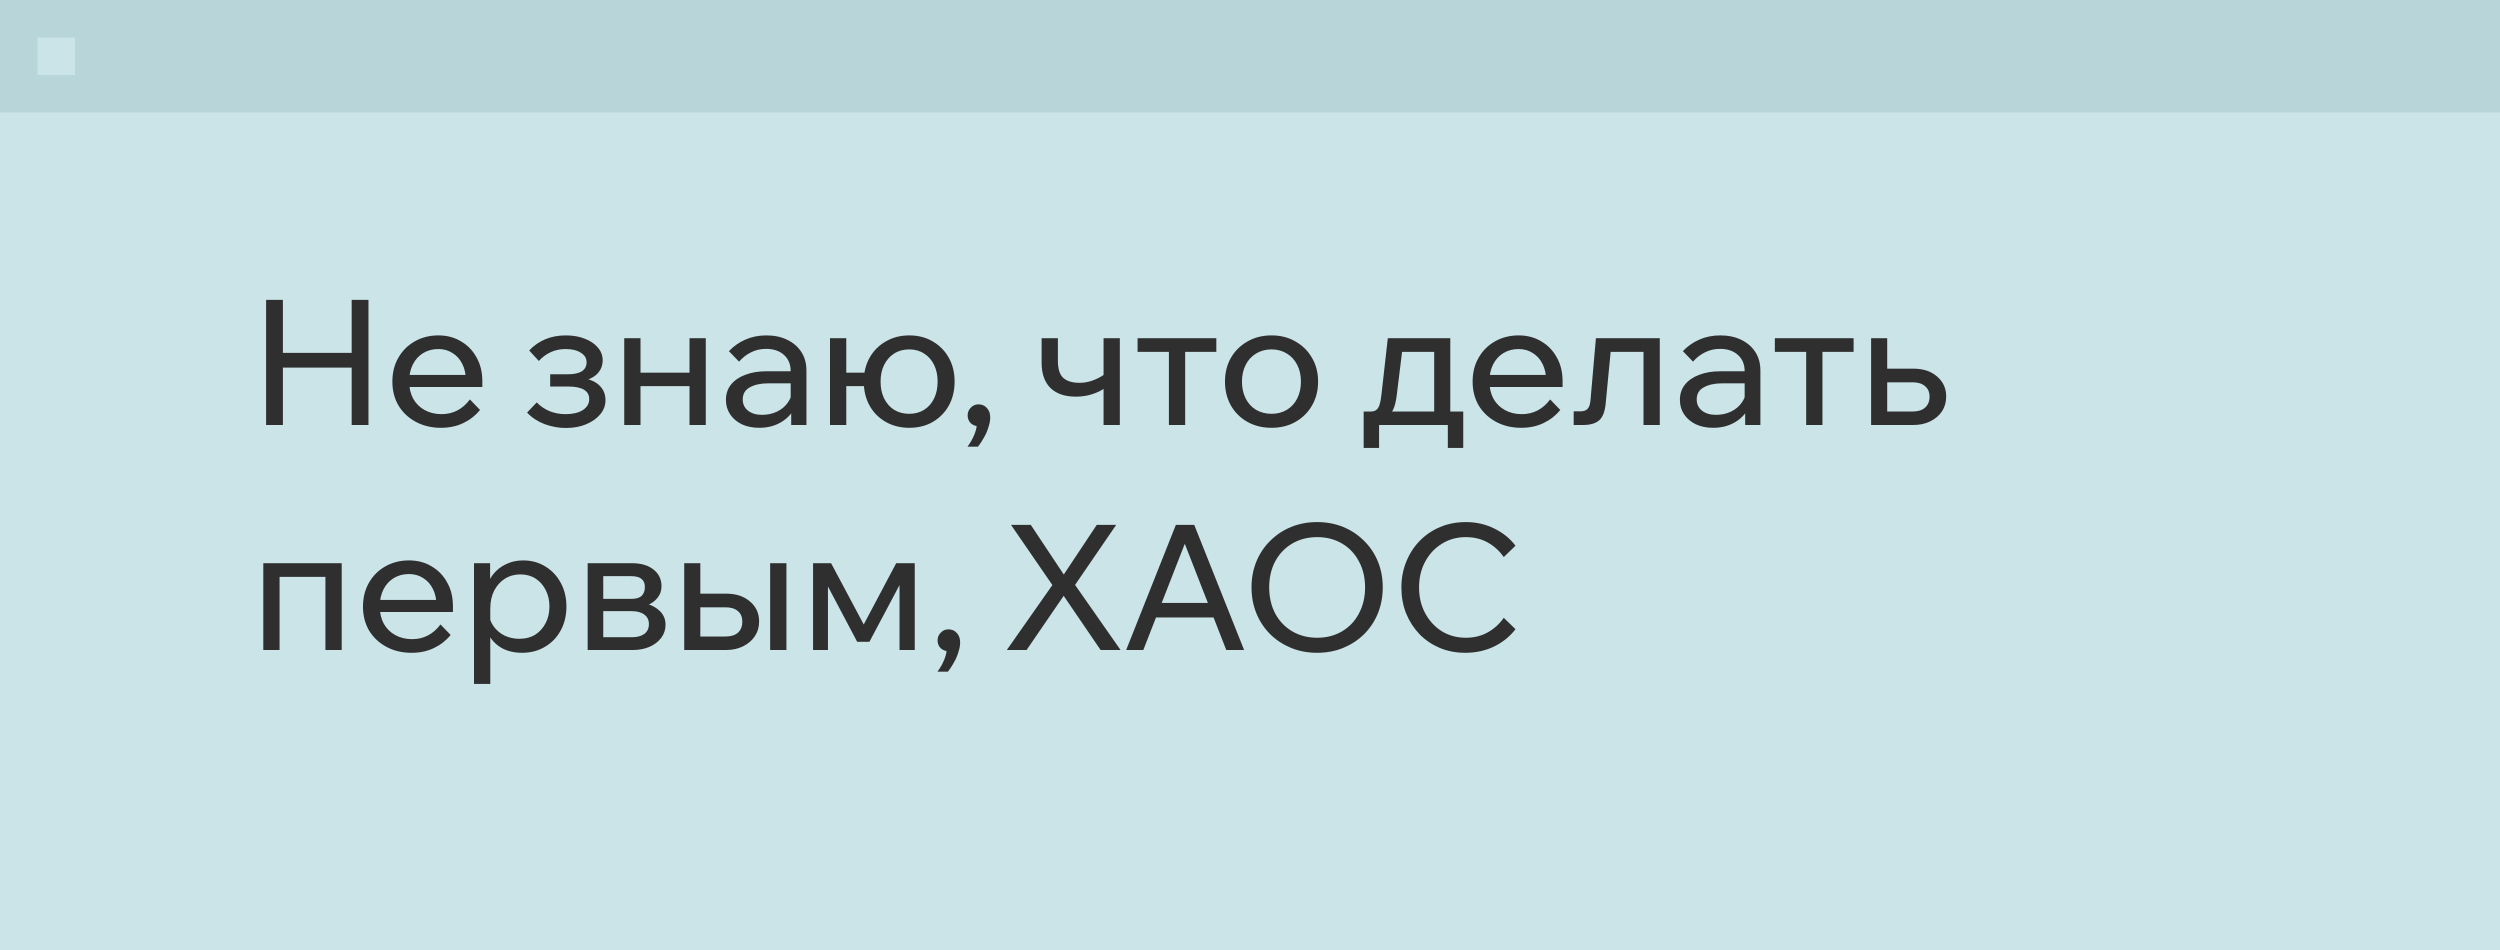
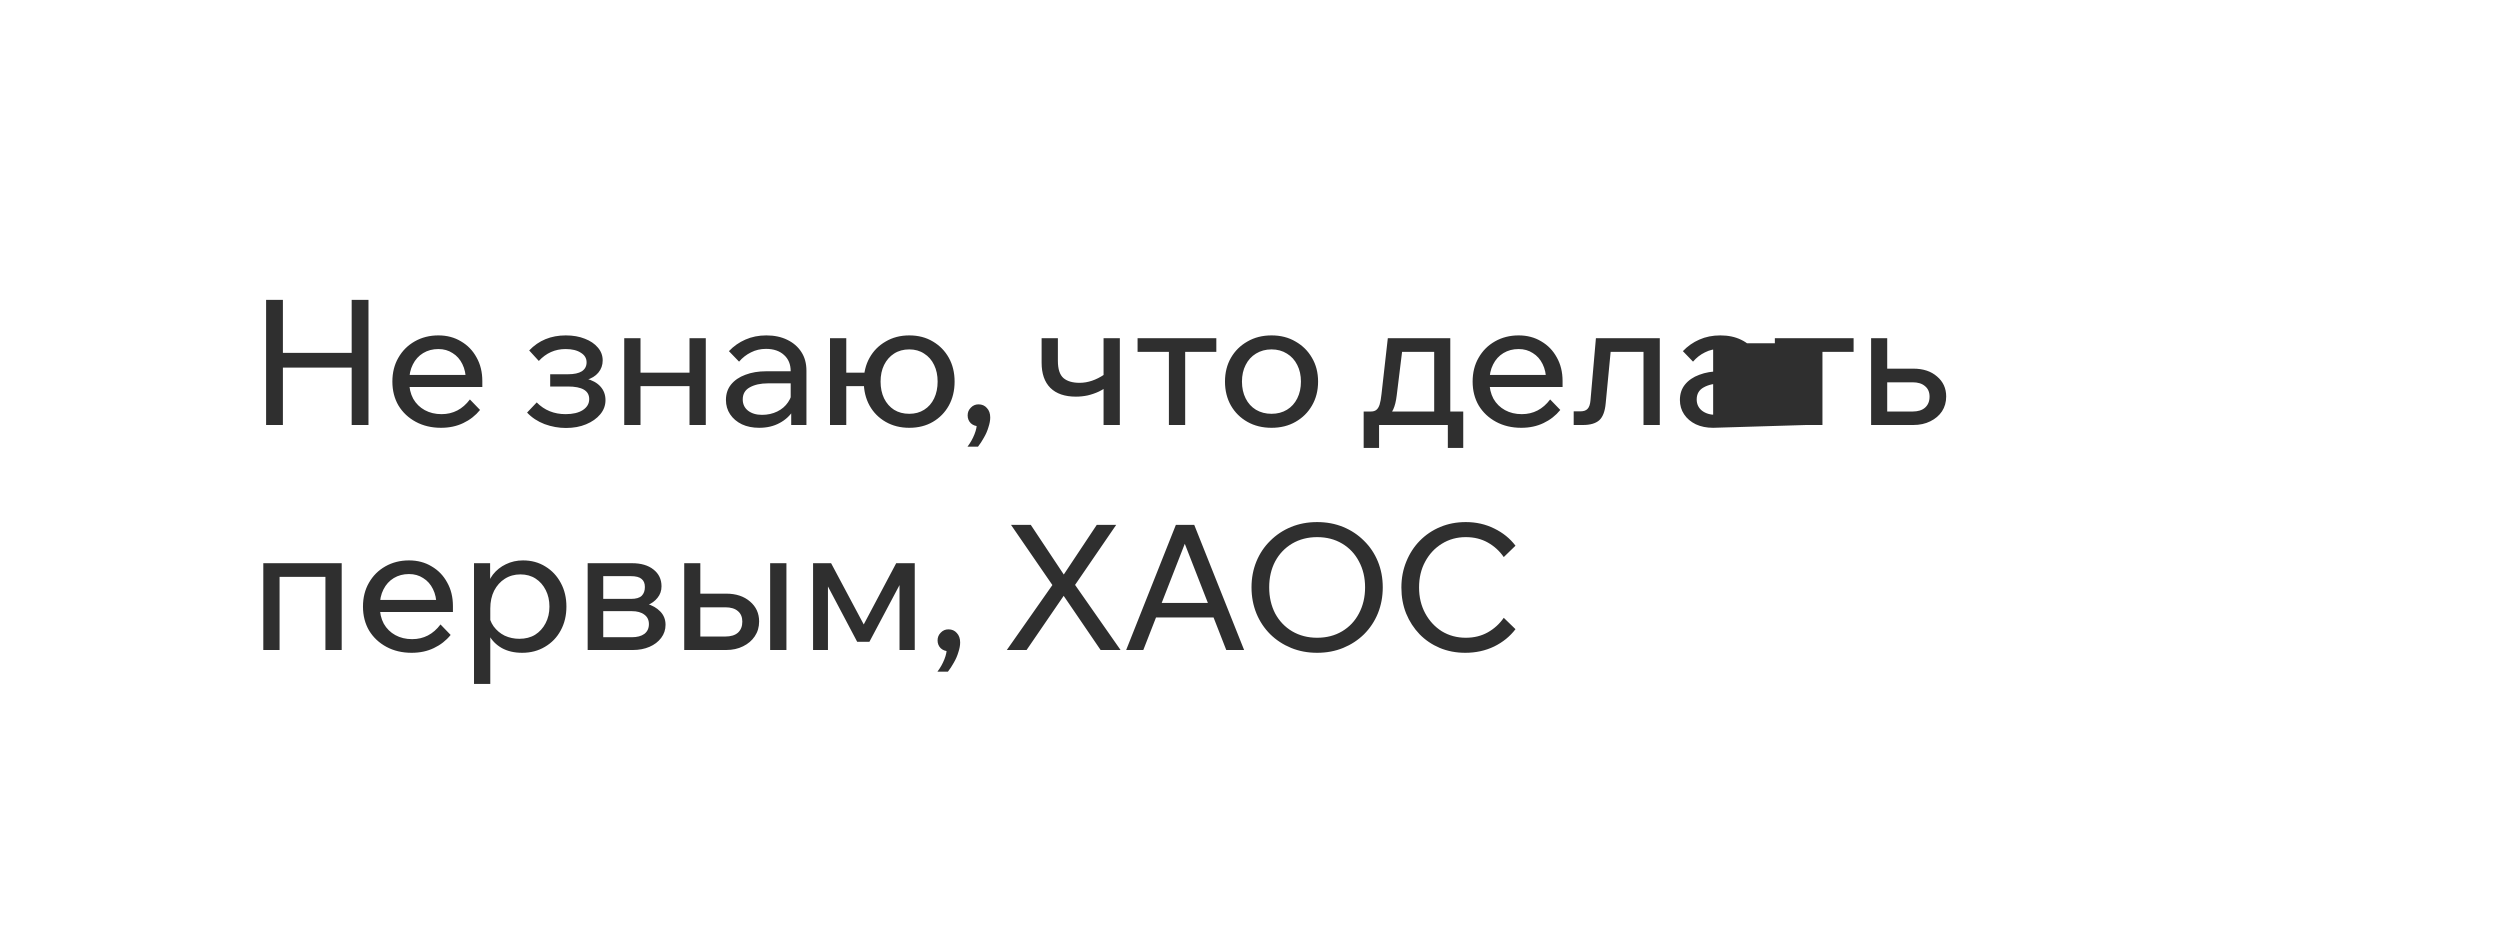
<svg xmlns="http://www.w3.org/2000/svg" width="200" height="76" viewBox="0 0 200 76" fill="none">
-   <rect width="200" height="76" fill="#CBE4E7" />
-   <path d="M28.134 34V23.99H29.478V34H28.134ZM22.632 34H21.288V23.99H22.632V34ZM22.492 29.408V28.232H28.274V29.408H22.492ZM37.592 31.956L38.404 32.796C38.04 33.244 37.592 33.594 37.06 33.846C36.537 34.098 35.944 34.224 35.282 34.224C34.526 34.224 33.854 34.065 33.266 33.748C32.678 33.431 32.216 32.997 31.88 32.446C31.553 31.886 31.39 31.247 31.39 30.528C31.39 29.809 31.548 29.175 31.866 28.624C32.183 28.064 32.622 27.625 33.182 27.308C33.742 26.991 34.372 26.832 35.072 26.832C35.753 26.832 36.355 26.991 36.878 27.308C37.41 27.616 37.825 28.045 38.124 28.596C38.432 29.137 38.586 29.767 38.586 30.486V30.57H37.27V30.444C37.27 29.94 37.176 29.501 36.99 29.128C36.803 28.745 36.542 28.451 36.206 28.246C35.879 28.031 35.501 27.924 35.072 27.924C34.614 27.924 34.208 28.031 33.854 28.246C33.499 28.461 33.224 28.764 33.028 29.156C32.832 29.539 32.734 29.991 32.734 30.514C32.734 31.037 32.841 31.499 33.056 31.9C33.28 32.292 33.588 32.595 33.98 32.81C34.372 33.025 34.82 33.132 35.324 33.132C36.248 33.132 37.004 32.74 37.592 31.956ZM38.586 30.962H32.356V29.996H38.362L38.586 30.486V30.962ZM45.275 34.238C44.697 34.238 44.127 34.135 43.567 33.93C43.007 33.715 42.541 33.407 42.167 33.006L42.937 32.194C43.553 32.819 44.323 33.132 45.247 33.132C45.826 33.132 46.283 33.025 46.619 32.81C46.965 32.586 47.137 32.292 47.137 31.928C47.137 31.256 46.568 30.92 45.429 30.92H44.015V29.94H45.443C45.929 29.94 46.297 29.861 46.549 29.702C46.801 29.534 46.927 29.296 46.927 28.988C46.927 28.661 46.773 28.405 46.465 28.218C46.167 28.022 45.761 27.924 45.247 27.924C44.407 27.924 43.693 28.241 43.105 28.876L42.335 28.036C43.101 27.233 44.076 26.832 45.261 26.832C45.84 26.832 46.349 26.921 46.787 27.098C47.226 27.266 47.571 27.499 47.823 27.798C48.085 28.097 48.215 28.442 48.215 28.834C48.215 29.207 48.099 29.534 47.865 29.814C47.641 30.085 47.319 30.281 46.899 30.402L46.885 30.29C47.38 30.411 47.763 30.621 48.033 30.92C48.304 31.219 48.439 31.583 48.439 32.012C48.439 32.432 48.299 32.81 48.019 33.146C47.739 33.482 47.361 33.748 46.885 33.944C46.419 34.14 45.882 34.238 45.275 34.238ZM55.161 34V27.056H56.463V34H55.161ZM49.939 34V27.056H51.241V34H49.939ZM50.569 30.892V29.814H55.889V30.892H50.569ZM64.515 34H63.297V32.628L63.255 32.292V29.702C63.255 29.151 63.078 28.717 62.723 28.4C62.369 28.073 61.888 27.91 61.281 27.91C60.843 27.91 60.441 28.003 60.077 28.19C59.713 28.367 59.396 28.615 59.125 28.932L58.313 28.092C58.696 27.691 59.135 27.383 59.629 27.168C60.133 26.944 60.693 26.832 61.309 26.832C61.944 26.832 62.499 26.949 62.975 27.182C63.461 27.415 63.839 27.742 64.109 28.162C64.38 28.573 64.515 29.072 64.515 29.66V34ZM60.735 34.224C60.213 34.224 59.751 34.131 59.349 33.944C58.948 33.748 58.635 33.482 58.411 33.146C58.187 32.81 58.075 32.427 58.075 31.998C58.075 31.513 58.211 31.102 58.481 30.766C58.761 30.421 59.144 30.159 59.629 29.982C60.115 29.795 60.67 29.702 61.295 29.702H63.409V30.668H61.435C60.847 30.668 60.362 30.775 59.979 30.99C59.606 31.195 59.419 31.517 59.419 31.956C59.419 32.329 59.559 32.628 59.839 32.852C60.129 33.076 60.502 33.188 60.959 33.188C61.407 33.188 61.813 33.099 62.177 32.922C62.541 32.745 62.831 32.497 63.045 32.18C63.269 31.853 63.395 31.48 63.423 31.06L63.885 31.312C63.885 31.872 63.75 32.371 63.479 32.81C63.209 33.249 62.835 33.594 62.359 33.846C61.893 34.098 61.351 34.224 60.735 34.224ZM72.742 34.224C72.033 34.224 71.403 34.065 70.852 33.748C70.301 33.431 69.872 32.997 69.564 32.446C69.256 31.886 69.102 31.247 69.102 30.528C69.102 29.809 69.256 29.175 69.564 28.624C69.872 28.073 70.301 27.639 70.852 27.322C71.403 26.995 72.033 26.832 72.742 26.832C73.461 26.832 74.091 26.995 74.632 27.322C75.173 27.639 75.598 28.073 75.906 28.624C76.214 29.175 76.368 29.809 76.368 30.528C76.368 31.247 76.214 31.886 75.906 32.446C75.598 32.997 75.173 33.431 74.632 33.748C74.091 34.065 73.461 34.224 72.742 34.224ZM66.4 34V27.056H67.702V34H66.4ZM67.044 30.892V29.814H69.956V30.892H67.044ZM72.742 33.104C73.199 33.104 73.596 32.997 73.932 32.782C74.277 32.567 74.543 32.264 74.73 31.872C74.917 31.48 75.01 31.032 75.01 30.528C75.01 30.024 74.917 29.581 74.73 29.198C74.543 28.806 74.277 28.503 73.932 28.288C73.596 28.064 73.199 27.952 72.742 27.952C72.275 27.952 71.869 28.064 71.524 28.288C71.188 28.503 70.922 28.806 70.726 29.198C70.539 29.581 70.446 30.024 70.446 30.528C70.446 31.032 70.539 31.48 70.726 31.872C70.922 32.264 71.188 32.567 71.524 32.782C71.869 32.997 72.275 33.104 72.742 33.104ZM78.238 35.736H77.398C77.631 35.428 77.818 35.097 77.958 34.742C78.098 34.387 78.159 34.084 78.14 33.832L78.308 34.098C78.056 34.098 77.841 34.019 77.664 33.86C77.496 33.692 77.412 33.482 77.412 33.23C77.412 32.987 77.496 32.782 77.664 32.614C77.832 32.437 78.037 32.348 78.28 32.348C78.56 32.348 78.784 32.446 78.952 32.642C79.129 32.829 79.218 33.081 79.218 33.398C79.218 33.631 79.171 33.888 79.078 34.168C78.994 34.457 78.873 34.737 78.714 35.008C78.565 35.279 78.406 35.521 78.238 35.736ZM86.073 31.732C85.187 31.732 84.505 31.499 84.029 31.032C83.563 30.565 83.329 29.893 83.329 29.016V27.056H84.631V28.876C84.631 29.529 84.781 29.987 85.079 30.248C85.378 30.5 85.807 30.626 86.367 30.626C87.03 30.626 87.693 30.402 88.355 29.954L88.705 30.822C88.463 31.018 88.197 31.186 87.907 31.326C87.627 31.457 87.329 31.559 87.011 31.634C86.703 31.699 86.391 31.732 86.073 31.732ZM88.285 34V27.056H89.587V34H88.285ZM93.512 34V27.462H94.814V34H93.512ZM91.006 28.148V27.056H97.306V28.148H91.006ZM101.723 34.224C100.995 34.224 100.351 34.065 99.791 33.748C99.231 33.431 98.793 32.997 98.475 32.446C98.158 31.886 97.999 31.247 97.999 30.528C97.999 29.809 98.158 29.175 98.475 28.624C98.793 28.073 99.231 27.639 99.791 27.322C100.351 26.995 100.995 26.832 101.723 26.832C102.451 26.832 103.09 26.995 103.641 27.322C104.201 27.639 104.64 28.073 104.957 28.624C105.284 29.175 105.447 29.809 105.447 30.528C105.447 31.247 105.284 31.886 104.957 32.446C104.64 32.997 104.201 33.431 103.641 33.748C103.09 34.065 102.451 34.224 101.723 34.224ZM101.723 33.104C102.19 33.104 102.6 32.997 102.955 32.782C103.31 32.567 103.585 32.264 103.781 31.872C103.977 31.48 104.075 31.032 104.075 30.528C104.075 30.024 103.977 29.581 103.781 29.198C103.585 28.806 103.31 28.503 102.955 28.288C102.6 28.064 102.19 27.952 101.723 27.952C101.256 27.952 100.841 28.064 100.477 28.288C100.122 28.503 99.847 28.806 99.651 29.198C99.455 29.581 99.357 30.024 99.357 30.528C99.357 31.032 99.455 31.48 99.651 31.872C99.847 32.264 100.122 32.567 100.477 32.782C100.841 32.997 101.256 33.104 101.723 33.104ZM109.401 33.524V32.922H109.653C109.849 32.922 109.998 32.88 110.101 32.796C110.213 32.712 110.301 32.572 110.367 32.376C110.432 32.171 110.483 31.886 110.521 31.522L111.025 27.056H116.023V33.356H114.735V27.294L115.645 28.148H111.235L112.271 27.294L111.739 31.62C111.683 32.096 111.589 32.474 111.459 32.754C111.337 33.025 111.155 33.221 110.913 33.342C110.67 33.463 110.339 33.524 109.919 33.524H109.401ZM109.093 35.834V32.922H117.059V35.834H115.827V33.174L116.639 34H109.835L110.325 33.174V35.834H109.093ZM124.012 31.956L124.824 32.796C124.46 33.244 124.012 33.594 123.48 33.846C122.957 34.098 122.364 34.224 121.702 34.224C120.946 34.224 120.274 34.065 119.686 33.748C119.098 33.431 118.636 32.997 118.3 32.446C117.973 31.886 117.81 31.247 117.81 30.528C117.81 29.809 117.968 29.175 118.286 28.624C118.603 28.064 119.042 27.625 119.602 27.308C120.162 26.991 120.792 26.832 121.492 26.832C122.173 26.832 122.775 26.991 123.298 27.308C123.83 27.616 124.245 28.045 124.544 28.596C124.852 29.137 125.006 29.767 125.006 30.486V30.57H123.69V30.444C123.69 29.94 123.596 29.501 123.41 29.128C123.223 28.745 122.962 28.451 122.626 28.246C122.299 28.031 121.921 27.924 121.492 27.924C121.034 27.924 120.628 28.031 120.274 28.246C119.919 28.461 119.644 28.764 119.448 29.156C119.252 29.539 119.154 29.991 119.154 30.514C119.154 31.037 119.261 31.499 119.476 31.9C119.7 32.292 120.008 32.595 120.4 32.81C120.792 33.025 121.24 33.132 121.744 33.132C122.668 33.132 123.424 32.74 124.012 31.956ZM125.006 30.962H118.776V29.996H124.782L125.006 30.486V30.962ZM125.895 34V32.908H126.427C126.688 32.908 126.88 32.843 127.001 32.712C127.132 32.581 127.211 32.353 127.239 32.026L127.673 27.056H132.783V34H131.481V27.294L132.405 28.148H127.925L128.933 27.294L128.457 32.25C128.401 32.903 128.228 33.361 127.939 33.622C127.65 33.874 127.216 34 126.637 34H125.895ZM140.832 34H139.614V32.628L139.572 32.292V29.702C139.572 29.151 139.394 28.717 139.04 28.4C138.685 28.073 138.204 27.91 137.598 27.91C137.159 27.91 136.758 28.003 136.394 28.19C136.03 28.367 135.712 28.615 135.442 28.932L134.63 28.092C135.012 27.691 135.451 27.383 135.946 27.168C136.45 26.944 137.01 26.832 137.626 26.832C138.26 26.832 138.816 26.949 139.292 27.182C139.777 27.415 140.155 27.742 140.426 28.162C140.696 28.573 140.832 29.072 140.832 29.66V34ZM137.052 34.224C136.529 34.224 136.067 34.131 135.666 33.944C135.264 33.748 134.952 33.482 134.728 33.146C134.504 32.81 134.392 32.427 134.392 31.998C134.392 31.513 134.527 31.102 134.798 30.766C135.078 30.421 135.46 30.159 135.946 29.982C136.431 29.795 136.986 29.702 137.612 29.702H139.726V30.668H137.752C137.164 30.668 136.678 30.775 136.296 30.99C135.922 31.195 135.736 31.517 135.736 31.956C135.736 32.329 135.876 32.628 136.156 32.852C136.445 33.076 136.818 33.188 137.276 33.188C137.724 33.188 138.13 33.099 138.494 32.922C138.858 32.745 139.147 32.497 139.362 32.18C139.586 31.853 139.712 31.48 139.74 31.06L140.202 31.312C140.202 31.872 140.066 32.371 139.796 32.81C139.525 33.249 139.152 33.594 138.676 33.846C138.209 34.098 137.668 34.224 137.052 34.224ZM144.494 34V27.462H145.796V34H144.494ZM141.988 28.148V27.056H148.288V28.148H141.988ZM149.689 34V27.056H150.977V33.804L150.123 32.922H153.007C153.436 32.922 153.768 32.819 154.001 32.614C154.244 32.399 154.365 32.105 154.365 31.732C154.365 31.368 154.244 31.088 154.001 30.892C153.768 30.687 153.436 30.584 153.007 30.584H150.333V29.492H153.063C153.856 29.492 154.491 29.702 154.967 30.122C155.452 30.533 155.695 31.065 155.695 31.718C155.695 32.166 155.583 32.563 155.359 32.908C155.135 33.244 154.822 33.51 154.421 33.706C154.029 33.902 153.576 34 153.063 34H149.689ZM21.064 52V45.056H27.336V52H26.034V45.294L26.958 46.148H21.33L22.366 45.294V52H21.064ZM35.24 49.956L36.052 50.796C35.688 51.244 35.24 51.594 34.708 51.846C34.185 52.098 33.593 52.224 32.93 52.224C32.174 52.224 31.502 52.065 30.914 51.748C30.326 51.431 29.864 50.997 29.528 50.446C29.201 49.886 29.038 49.247 29.038 48.528C29.038 47.809 29.197 47.175 29.514 46.624C29.831 46.064 30.27 45.625 30.83 45.308C31.39 44.991 32.02 44.832 32.72 44.832C33.401 44.832 34.004 44.991 34.526 45.308C35.058 45.616 35.474 46.045 35.772 46.596C36.08 47.137 36.234 47.767 36.234 48.486V48.57H34.918V48.444C34.918 47.94 34.825 47.501 34.638 47.128C34.452 46.745 34.19 46.451 33.854 46.246C33.528 46.031 33.15 45.924 32.72 45.924C32.263 45.924 31.857 46.031 31.502 46.246C31.148 46.461 30.872 46.764 30.676 47.156C30.48 47.539 30.382 47.991 30.382 48.514C30.382 49.037 30.489 49.499 30.704 49.9C30.928 50.292 31.236 50.595 31.628 50.81C32.02 51.025 32.468 51.132 32.972 51.132C33.896 51.132 34.652 50.74 35.24 49.956ZM36.234 48.962H30.004V47.996H36.01L36.234 48.486V48.962ZM39.223 54.716H37.921V45.056H39.209V47.184H38.915C38.99 46.727 39.163 46.321 39.433 45.966C39.713 45.611 40.059 45.336 40.469 45.14C40.889 44.935 41.347 44.832 41.841 44.832C42.513 44.832 43.111 44.995 43.633 45.322C44.156 45.639 44.567 46.078 44.865 46.638C45.164 47.189 45.313 47.819 45.313 48.528C45.313 49.247 45.159 49.886 44.851 50.446C44.553 50.997 44.133 51.431 43.591 51.748C43.059 52.065 42.453 52.224 41.771 52.224C41.146 52.224 40.605 52.098 40.147 51.846C39.69 51.585 39.345 51.235 39.111 50.796C38.878 50.348 38.785 49.849 38.831 49.298L39.097 49.032C39.135 49.433 39.265 49.793 39.489 50.11C39.723 50.427 40.017 50.675 40.371 50.852C40.735 51.02 41.127 51.104 41.547 51.104C42.033 51.104 42.453 50.997 42.807 50.782C43.162 50.558 43.442 50.25 43.647 49.858C43.853 49.466 43.955 49.023 43.955 48.528C43.955 48.033 43.857 47.595 43.661 47.212C43.465 46.82 43.195 46.512 42.849 46.288C42.504 46.064 42.098 45.952 41.631 45.952C41.165 45.952 40.749 46.069 40.385 46.302C40.031 46.526 39.746 46.843 39.531 47.254C39.326 47.665 39.223 48.141 39.223 48.682V54.716ZM47.013 52V45.056H50.555C51.283 45.056 51.857 45.224 52.277 45.56C52.707 45.896 52.921 46.344 52.921 46.904C52.921 47.259 52.814 47.567 52.599 47.828C52.394 48.089 52.114 48.29 51.759 48.43L51.745 48.304C52.184 48.425 52.543 48.631 52.823 48.92C53.103 49.209 53.243 49.564 53.243 49.984C53.243 50.376 53.127 50.726 52.893 51.034C52.66 51.342 52.347 51.58 51.955 51.748C51.563 51.916 51.125 52 50.639 52H47.013ZM48.259 51.692L47.531 50.978H50.541C50.971 50.978 51.307 50.889 51.549 50.712C51.792 50.525 51.913 50.264 51.913 49.928C51.913 49.601 51.792 49.349 51.549 49.172C51.307 48.985 50.971 48.892 50.541 48.892H47.685V47.912H50.471C50.882 47.912 51.171 47.828 51.339 47.66C51.507 47.492 51.591 47.259 51.591 46.96C51.591 46.671 51.503 46.456 51.325 46.316C51.157 46.167 50.873 46.092 50.471 46.092H47.517L48.259 45.35V51.692ZM54.738 52V45.056H56.026V51.804L55.158 50.922H58.028C58.467 50.922 58.803 50.819 59.036 50.614C59.269 50.399 59.386 50.105 59.386 49.732C59.386 49.368 59.269 49.088 59.036 48.892C58.803 48.687 58.467 48.584 58.028 48.584H55.368V47.492H58.098C58.882 47.492 59.517 47.702 60.002 48.122C60.487 48.533 60.73 49.065 60.73 49.718C60.73 50.166 60.613 50.563 60.38 50.908C60.156 51.244 59.843 51.51 59.442 51.706C59.05 51.902 58.602 52 58.098 52H54.738ZM61.612 52V45.056H62.914V52H61.612ZM65.046 52V45.056H66.488L69.218 50.18H68.98L71.696 45.056H73.18V52H71.962V45.504L72.564 45.672L69.554 51.342H68.574L65.578 45.672L66.236 45.518V52H65.046ZM75.832 53.736H74.992C75.225 53.428 75.412 53.097 75.552 52.742C75.692 52.387 75.752 52.084 75.734 51.832L75.902 52.098C75.65 52.098 75.435 52.019 75.258 51.86C75.09 51.692 75.006 51.482 75.006 51.23C75.006 50.987 75.09 50.782 75.258 50.614C75.426 50.437 75.631 50.348 75.874 50.348C76.154 50.348 76.378 50.446 76.546 50.642C76.723 50.829 76.812 51.081 76.812 51.398C76.812 51.631 76.765 51.888 76.672 52.168C76.588 52.457 76.466 52.737 76.308 53.008C76.158 53.279 76 53.521 75.832 53.736ZM82.127 52H80.545L84.395 46.512V47.1L80.881 41.99H82.463L85.291 46.246H84.913L87.741 41.99H89.295L85.795 47.1L85.809 46.512L89.645 52H88.049L84.899 47.38H85.291L82.127 52ZM97.569 49.396H91.969V48.234H97.569V49.396ZM99.529 52H98.101L94.531 42.858H95.035L91.465 52H90.093L94.069 41.99H95.539L99.529 52ZM105.371 52.224C104.615 52.224 103.92 52.093 103.285 51.832C102.65 51.571 102.095 51.207 101.619 50.74C101.143 50.264 100.774 49.709 100.513 49.074C100.252 48.43 100.121 47.735 100.121 46.988C100.121 46.241 100.252 45.551 100.513 44.916C100.774 44.281 101.143 43.731 101.619 43.264C102.095 42.788 102.65 42.419 103.285 42.158C103.92 41.897 104.615 41.766 105.371 41.766C106.127 41.766 106.822 41.897 107.457 42.158C108.092 42.419 108.647 42.788 109.123 43.264C109.599 43.731 109.968 44.281 110.229 44.916C110.49 45.551 110.621 46.241 110.621 46.988C110.621 47.735 110.49 48.43 110.229 49.074C109.968 49.709 109.599 50.264 109.123 50.74C108.647 51.207 108.092 51.571 107.457 51.832C106.822 52.093 106.127 52.224 105.371 52.224ZM105.371 51.02C106.127 51.02 106.794 50.847 107.373 50.502C107.952 50.157 108.4 49.681 108.717 49.074C109.044 48.458 109.207 47.763 109.207 46.988C109.207 46.213 109.044 45.523 108.717 44.916C108.4 44.309 107.952 43.833 107.373 43.488C106.794 43.143 106.127 42.97 105.371 42.97C104.624 42.97 103.957 43.143 103.369 43.488C102.79 43.833 102.338 44.309 102.011 44.916C101.694 45.523 101.535 46.213 101.535 46.988C101.535 47.763 101.694 48.458 102.011 49.074C102.338 49.681 102.79 50.157 103.369 50.502C103.957 50.847 104.624 51.02 105.371 51.02ZM120.301 49.424L121.239 50.334C120.8 50.913 120.231 51.375 119.531 51.72C118.831 52.056 118.061 52.224 117.221 52.224C116.484 52.224 115.802 52.093 115.177 51.832C114.561 51.571 114.024 51.207 113.567 50.74C113.11 50.264 112.75 49.709 112.489 49.074C112.237 48.439 112.111 47.749 112.111 47.002C112.111 46.255 112.242 45.565 112.503 44.93C112.764 44.286 113.124 43.731 113.581 43.264C114.048 42.788 114.594 42.419 115.219 42.158C115.844 41.897 116.526 41.766 117.263 41.766C118.094 41.766 118.854 41.939 119.545 42.284C120.236 42.62 120.8 43.077 121.239 43.656L120.301 44.566C119.965 44.081 119.54 43.693 119.027 43.404C118.514 43.115 117.926 42.97 117.263 42.97C116.554 42.97 115.914 43.147 115.345 43.502C114.785 43.847 114.342 44.323 114.015 44.93C113.688 45.527 113.525 46.218 113.525 47.002C113.525 47.767 113.688 48.453 114.015 49.06C114.342 49.667 114.785 50.147 115.345 50.502C115.914 50.847 116.554 51.02 117.263 51.02C117.926 51.02 118.514 50.875 119.027 50.586C119.54 50.297 119.965 49.909 120.301 49.424Z" fill="#2F2F2F" />
-   <rect width="200" height="9" fill="#B8D6DA" />
-   <rect x="3" y="3" width="3" height="3" fill="#CBE4E7" />
+   <path d="M28.134 34V23.99H29.478V34H28.134ZM22.632 34H21.288V23.99H22.632V34ZM22.492 29.408V28.232H28.274V29.408H22.492ZM37.592 31.956L38.404 32.796C38.04 33.244 37.592 33.594 37.06 33.846C36.537 34.098 35.944 34.224 35.282 34.224C34.526 34.224 33.854 34.065 33.266 33.748C32.678 33.431 32.216 32.997 31.88 32.446C31.553 31.886 31.39 31.247 31.39 30.528C31.39 29.809 31.548 29.175 31.866 28.624C32.183 28.064 32.622 27.625 33.182 27.308C33.742 26.991 34.372 26.832 35.072 26.832C35.753 26.832 36.355 26.991 36.878 27.308C37.41 27.616 37.825 28.045 38.124 28.596C38.432 29.137 38.586 29.767 38.586 30.486V30.57H37.27V30.444C37.27 29.94 37.176 29.501 36.99 29.128C36.803 28.745 36.542 28.451 36.206 28.246C35.879 28.031 35.501 27.924 35.072 27.924C34.614 27.924 34.208 28.031 33.854 28.246C33.499 28.461 33.224 28.764 33.028 29.156C32.832 29.539 32.734 29.991 32.734 30.514C32.734 31.037 32.841 31.499 33.056 31.9C33.28 32.292 33.588 32.595 33.98 32.81C34.372 33.025 34.82 33.132 35.324 33.132C36.248 33.132 37.004 32.74 37.592 31.956ZM38.586 30.962H32.356V29.996H38.362L38.586 30.486V30.962ZM45.275 34.238C44.697 34.238 44.127 34.135 43.567 33.93C43.007 33.715 42.541 33.407 42.167 33.006L42.937 32.194C43.553 32.819 44.323 33.132 45.247 33.132C45.826 33.132 46.283 33.025 46.619 32.81C46.965 32.586 47.137 32.292 47.137 31.928C47.137 31.256 46.568 30.92 45.429 30.92H44.015V29.94H45.443C45.929 29.94 46.297 29.861 46.549 29.702C46.801 29.534 46.927 29.296 46.927 28.988C46.927 28.661 46.773 28.405 46.465 28.218C46.167 28.022 45.761 27.924 45.247 27.924C44.407 27.924 43.693 28.241 43.105 28.876L42.335 28.036C43.101 27.233 44.076 26.832 45.261 26.832C45.84 26.832 46.349 26.921 46.787 27.098C47.226 27.266 47.571 27.499 47.823 27.798C48.085 28.097 48.215 28.442 48.215 28.834C48.215 29.207 48.099 29.534 47.865 29.814C47.641 30.085 47.319 30.281 46.899 30.402L46.885 30.29C47.38 30.411 47.763 30.621 48.033 30.92C48.304 31.219 48.439 31.583 48.439 32.012C48.439 32.432 48.299 32.81 48.019 33.146C47.739 33.482 47.361 33.748 46.885 33.944C46.419 34.14 45.882 34.238 45.275 34.238ZM55.161 34V27.056H56.463V34H55.161ZM49.939 34V27.056H51.241V34H49.939ZM50.569 30.892V29.814H55.889V30.892H50.569ZM64.515 34H63.297V32.628L63.255 32.292V29.702C63.255 29.151 63.078 28.717 62.723 28.4C62.369 28.073 61.888 27.91 61.281 27.91C60.843 27.91 60.441 28.003 60.077 28.19C59.713 28.367 59.396 28.615 59.125 28.932L58.313 28.092C58.696 27.691 59.135 27.383 59.629 27.168C60.133 26.944 60.693 26.832 61.309 26.832C61.944 26.832 62.499 26.949 62.975 27.182C63.461 27.415 63.839 27.742 64.109 28.162C64.38 28.573 64.515 29.072 64.515 29.66V34ZM60.735 34.224C60.213 34.224 59.751 34.131 59.349 33.944C58.948 33.748 58.635 33.482 58.411 33.146C58.187 32.81 58.075 32.427 58.075 31.998C58.075 31.513 58.211 31.102 58.481 30.766C58.761 30.421 59.144 30.159 59.629 29.982C60.115 29.795 60.67 29.702 61.295 29.702H63.409V30.668H61.435C60.847 30.668 60.362 30.775 59.979 30.99C59.606 31.195 59.419 31.517 59.419 31.956C59.419 32.329 59.559 32.628 59.839 32.852C60.129 33.076 60.502 33.188 60.959 33.188C61.407 33.188 61.813 33.099 62.177 32.922C62.541 32.745 62.831 32.497 63.045 32.18C63.269 31.853 63.395 31.48 63.423 31.06L63.885 31.312C63.885 31.872 63.75 32.371 63.479 32.81C63.209 33.249 62.835 33.594 62.359 33.846C61.893 34.098 61.351 34.224 60.735 34.224ZM72.742 34.224C72.033 34.224 71.403 34.065 70.852 33.748C70.301 33.431 69.872 32.997 69.564 32.446C69.256 31.886 69.102 31.247 69.102 30.528C69.102 29.809 69.256 29.175 69.564 28.624C69.872 28.073 70.301 27.639 70.852 27.322C71.403 26.995 72.033 26.832 72.742 26.832C73.461 26.832 74.091 26.995 74.632 27.322C75.173 27.639 75.598 28.073 75.906 28.624C76.214 29.175 76.368 29.809 76.368 30.528C76.368 31.247 76.214 31.886 75.906 32.446C75.598 32.997 75.173 33.431 74.632 33.748C74.091 34.065 73.461 34.224 72.742 34.224ZM66.4 34V27.056H67.702V34H66.4ZM67.044 30.892V29.814H69.956V30.892H67.044ZM72.742 33.104C73.199 33.104 73.596 32.997 73.932 32.782C74.277 32.567 74.543 32.264 74.73 31.872C74.917 31.48 75.01 31.032 75.01 30.528C75.01 30.024 74.917 29.581 74.73 29.198C74.543 28.806 74.277 28.503 73.932 28.288C73.596 28.064 73.199 27.952 72.742 27.952C72.275 27.952 71.869 28.064 71.524 28.288C71.188 28.503 70.922 28.806 70.726 29.198C70.539 29.581 70.446 30.024 70.446 30.528C70.446 31.032 70.539 31.48 70.726 31.872C70.922 32.264 71.188 32.567 71.524 32.782C71.869 32.997 72.275 33.104 72.742 33.104ZM78.238 35.736H77.398C77.631 35.428 77.818 35.097 77.958 34.742C78.098 34.387 78.159 34.084 78.14 33.832L78.308 34.098C78.056 34.098 77.841 34.019 77.664 33.86C77.496 33.692 77.412 33.482 77.412 33.23C77.412 32.987 77.496 32.782 77.664 32.614C77.832 32.437 78.037 32.348 78.28 32.348C78.56 32.348 78.784 32.446 78.952 32.642C79.129 32.829 79.218 33.081 79.218 33.398C79.218 33.631 79.171 33.888 79.078 34.168C78.994 34.457 78.873 34.737 78.714 35.008C78.565 35.279 78.406 35.521 78.238 35.736ZM86.073 31.732C85.187 31.732 84.505 31.499 84.029 31.032C83.563 30.565 83.329 29.893 83.329 29.016V27.056H84.631V28.876C84.631 29.529 84.781 29.987 85.079 30.248C85.378 30.5 85.807 30.626 86.367 30.626C87.03 30.626 87.693 30.402 88.355 29.954L88.705 30.822C88.463 31.018 88.197 31.186 87.907 31.326C87.627 31.457 87.329 31.559 87.011 31.634C86.703 31.699 86.391 31.732 86.073 31.732ZM88.285 34V27.056H89.587V34H88.285ZM93.512 34V27.462H94.814V34H93.512ZM91.006 28.148V27.056H97.306V28.148H91.006ZM101.723 34.224C100.995 34.224 100.351 34.065 99.791 33.748C99.231 33.431 98.793 32.997 98.475 32.446C98.158 31.886 97.999 31.247 97.999 30.528C97.999 29.809 98.158 29.175 98.475 28.624C98.793 28.073 99.231 27.639 99.791 27.322C100.351 26.995 100.995 26.832 101.723 26.832C102.451 26.832 103.09 26.995 103.641 27.322C104.201 27.639 104.64 28.073 104.957 28.624C105.284 29.175 105.447 29.809 105.447 30.528C105.447 31.247 105.284 31.886 104.957 32.446C104.64 32.997 104.201 33.431 103.641 33.748C103.09 34.065 102.451 34.224 101.723 34.224ZM101.723 33.104C102.19 33.104 102.6 32.997 102.955 32.782C103.31 32.567 103.585 32.264 103.781 31.872C103.977 31.48 104.075 31.032 104.075 30.528C104.075 30.024 103.977 29.581 103.781 29.198C103.585 28.806 103.31 28.503 102.955 28.288C102.6 28.064 102.19 27.952 101.723 27.952C101.256 27.952 100.841 28.064 100.477 28.288C100.122 28.503 99.847 28.806 99.651 29.198C99.455 29.581 99.357 30.024 99.357 30.528C99.357 31.032 99.455 31.48 99.651 31.872C99.847 32.264 100.122 32.567 100.477 32.782C100.841 32.997 101.256 33.104 101.723 33.104ZM109.401 33.524V32.922H109.653C109.849 32.922 109.998 32.88 110.101 32.796C110.213 32.712 110.301 32.572 110.367 32.376C110.432 32.171 110.483 31.886 110.521 31.522L111.025 27.056H116.023V33.356H114.735V27.294L115.645 28.148H111.235L112.271 27.294L111.739 31.62C111.683 32.096 111.589 32.474 111.459 32.754C111.337 33.025 111.155 33.221 110.913 33.342C110.67 33.463 110.339 33.524 109.919 33.524H109.401ZM109.093 35.834V32.922H117.059V35.834H115.827V33.174L116.639 34H109.835L110.325 33.174V35.834H109.093ZM124.012 31.956L124.824 32.796C124.46 33.244 124.012 33.594 123.48 33.846C122.957 34.098 122.364 34.224 121.702 34.224C120.946 34.224 120.274 34.065 119.686 33.748C119.098 33.431 118.636 32.997 118.3 32.446C117.973 31.886 117.81 31.247 117.81 30.528C117.81 29.809 117.968 29.175 118.286 28.624C118.603 28.064 119.042 27.625 119.602 27.308C120.162 26.991 120.792 26.832 121.492 26.832C122.173 26.832 122.775 26.991 123.298 27.308C123.83 27.616 124.245 28.045 124.544 28.596C124.852 29.137 125.006 29.767 125.006 30.486V30.57H123.69V30.444C123.69 29.94 123.596 29.501 123.41 29.128C123.223 28.745 122.962 28.451 122.626 28.246C122.299 28.031 121.921 27.924 121.492 27.924C121.034 27.924 120.628 28.031 120.274 28.246C119.919 28.461 119.644 28.764 119.448 29.156C119.252 29.539 119.154 29.991 119.154 30.514C119.154 31.037 119.261 31.499 119.476 31.9C119.7 32.292 120.008 32.595 120.4 32.81C120.792 33.025 121.24 33.132 121.744 33.132C122.668 33.132 123.424 32.74 124.012 31.956ZM125.006 30.962H118.776V29.996H124.782L125.006 30.486V30.962ZM125.895 34V32.908H126.427C126.688 32.908 126.88 32.843 127.001 32.712C127.132 32.581 127.211 32.353 127.239 32.026L127.673 27.056H132.783V34H131.481V27.294L132.405 28.148H127.925L128.933 27.294L128.457 32.25C128.401 32.903 128.228 33.361 127.939 33.622C127.65 33.874 127.216 34 126.637 34H125.895ZM140.832 34H139.614V32.628L139.572 32.292V29.702C139.572 29.151 139.394 28.717 139.04 28.4C138.685 28.073 138.204 27.91 137.598 27.91C137.159 27.91 136.758 28.003 136.394 28.19C136.03 28.367 135.712 28.615 135.442 28.932L134.63 28.092C135.012 27.691 135.451 27.383 135.946 27.168C136.45 26.944 137.01 26.832 137.626 26.832C138.26 26.832 138.816 26.949 139.292 27.182C139.777 27.415 140.155 27.742 140.426 28.162C140.696 28.573 140.832 29.072 140.832 29.66V34ZM137.052 34.224C136.529 34.224 136.067 34.131 135.666 33.944C135.264 33.748 134.952 33.482 134.728 33.146C134.504 32.81 134.392 32.427 134.392 31.998C134.392 31.513 134.527 31.102 134.798 30.766C135.078 30.421 135.46 30.159 135.946 29.982C136.431 29.795 136.986 29.702 137.612 29.702H139.726V30.668H137.752C137.164 30.668 136.678 30.775 136.296 30.99C135.922 31.195 135.736 31.517 135.736 31.956C135.736 32.329 135.876 32.628 136.156 32.852C136.445 33.076 136.818 33.188 137.276 33.188C137.724 33.188 138.13 33.099 138.494 32.922C138.858 32.745 139.147 32.497 139.362 32.18C139.586 31.853 139.712 31.48 139.74 31.06L140.202 31.312C140.202 31.872 140.066 32.371 139.796 32.81C139.525 33.249 139.152 33.594 138.676 33.846C138.209 34.098 137.668 34.224 137.052 34.224ZV27.462H145.796V34H144.494ZM141.988 28.148V27.056H148.288V28.148H141.988ZM149.689 34V27.056H150.977V33.804L150.123 32.922H153.007C153.436 32.922 153.768 32.819 154.001 32.614C154.244 32.399 154.365 32.105 154.365 31.732C154.365 31.368 154.244 31.088 154.001 30.892C153.768 30.687 153.436 30.584 153.007 30.584H150.333V29.492H153.063C153.856 29.492 154.491 29.702 154.967 30.122C155.452 30.533 155.695 31.065 155.695 31.718C155.695 32.166 155.583 32.563 155.359 32.908C155.135 33.244 154.822 33.51 154.421 33.706C154.029 33.902 153.576 34 153.063 34H149.689ZM21.064 52V45.056H27.336V52H26.034V45.294L26.958 46.148H21.33L22.366 45.294V52H21.064ZM35.24 49.956L36.052 50.796C35.688 51.244 35.24 51.594 34.708 51.846C34.185 52.098 33.593 52.224 32.93 52.224C32.174 52.224 31.502 52.065 30.914 51.748C30.326 51.431 29.864 50.997 29.528 50.446C29.201 49.886 29.038 49.247 29.038 48.528C29.038 47.809 29.197 47.175 29.514 46.624C29.831 46.064 30.27 45.625 30.83 45.308C31.39 44.991 32.02 44.832 32.72 44.832C33.401 44.832 34.004 44.991 34.526 45.308C35.058 45.616 35.474 46.045 35.772 46.596C36.08 47.137 36.234 47.767 36.234 48.486V48.57H34.918V48.444C34.918 47.94 34.825 47.501 34.638 47.128C34.452 46.745 34.19 46.451 33.854 46.246C33.528 46.031 33.15 45.924 32.72 45.924C32.263 45.924 31.857 46.031 31.502 46.246C31.148 46.461 30.872 46.764 30.676 47.156C30.48 47.539 30.382 47.991 30.382 48.514C30.382 49.037 30.489 49.499 30.704 49.9C30.928 50.292 31.236 50.595 31.628 50.81C32.02 51.025 32.468 51.132 32.972 51.132C33.896 51.132 34.652 50.74 35.24 49.956ZM36.234 48.962H30.004V47.996H36.01L36.234 48.486V48.962ZM39.223 54.716H37.921V45.056H39.209V47.184H38.915C38.99 46.727 39.163 46.321 39.433 45.966C39.713 45.611 40.059 45.336 40.469 45.14C40.889 44.935 41.347 44.832 41.841 44.832C42.513 44.832 43.111 44.995 43.633 45.322C44.156 45.639 44.567 46.078 44.865 46.638C45.164 47.189 45.313 47.819 45.313 48.528C45.313 49.247 45.159 49.886 44.851 50.446C44.553 50.997 44.133 51.431 43.591 51.748C43.059 52.065 42.453 52.224 41.771 52.224C41.146 52.224 40.605 52.098 40.147 51.846C39.69 51.585 39.345 51.235 39.111 50.796C38.878 50.348 38.785 49.849 38.831 49.298L39.097 49.032C39.135 49.433 39.265 49.793 39.489 50.11C39.723 50.427 40.017 50.675 40.371 50.852C40.735 51.02 41.127 51.104 41.547 51.104C42.033 51.104 42.453 50.997 42.807 50.782C43.162 50.558 43.442 50.25 43.647 49.858C43.853 49.466 43.955 49.023 43.955 48.528C43.955 48.033 43.857 47.595 43.661 47.212C43.465 46.82 43.195 46.512 42.849 46.288C42.504 46.064 42.098 45.952 41.631 45.952C41.165 45.952 40.749 46.069 40.385 46.302C40.031 46.526 39.746 46.843 39.531 47.254C39.326 47.665 39.223 48.141 39.223 48.682V54.716ZM47.013 52V45.056H50.555C51.283 45.056 51.857 45.224 52.277 45.56C52.707 45.896 52.921 46.344 52.921 46.904C52.921 47.259 52.814 47.567 52.599 47.828C52.394 48.089 52.114 48.29 51.759 48.43L51.745 48.304C52.184 48.425 52.543 48.631 52.823 48.92C53.103 49.209 53.243 49.564 53.243 49.984C53.243 50.376 53.127 50.726 52.893 51.034C52.66 51.342 52.347 51.58 51.955 51.748C51.563 51.916 51.125 52 50.639 52H47.013ZM48.259 51.692L47.531 50.978H50.541C50.971 50.978 51.307 50.889 51.549 50.712C51.792 50.525 51.913 50.264 51.913 49.928C51.913 49.601 51.792 49.349 51.549 49.172C51.307 48.985 50.971 48.892 50.541 48.892H47.685V47.912H50.471C50.882 47.912 51.171 47.828 51.339 47.66C51.507 47.492 51.591 47.259 51.591 46.96C51.591 46.671 51.503 46.456 51.325 46.316C51.157 46.167 50.873 46.092 50.471 46.092H47.517L48.259 45.35V51.692ZM54.738 52V45.056H56.026V51.804L55.158 50.922H58.028C58.467 50.922 58.803 50.819 59.036 50.614C59.269 50.399 59.386 50.105 59.386 49.732C59.386 49.368 59.269 49.088 59.036 48.892C58.803 48.687 58.467 48.584 58.028 48.584H55.368V47.492H58.098C58.882 47.492 59.517 47.702 60.002 48.122C60.487 48.533 60.73 49.065 60.73 49.718C60.73 50.166 60.613 50.563 60.38 50.908C60.156 51.244 59.843 51.51 59.442 51.706C59.05 51.902 58.602 52 58.098 52H54.738ZM61.612 52V45.056H62.914V52H61.612ZM65.046 52V45.056H66.488L69.218 50.18H68.98L71.696 45.056H73.18V52H71.962V45.504L72.564 45.672L69.554 51.342H68.574L65.578 45.672L66.236 45.518V52H65.046ZM75.832 53.736H74.992C75.225 53.428 75.412 53.097 75.552 52.742C75.692 52.387 75.752 52.084 75.734 51.832L75.902 52.098C75.65 52.098 75.435 52.019 75.258 51.86C75.09 51.692 75.006 51.482 75.006 51.23C75.006 50.987 75.09 50.782 75.258 50.614C75.426 50.437 75.631 50.348 75.874 50.348C76.154 50.348 76.378 50.446 76.546 50.642C76.723 50.829 76.812 51.081 76.812 51.398C76.812 51.631 76.765 51.888 76.672 52.168C76.588 52.457 76.466 52.737 76.308 53.008C76.158 53.279 76 53.521 75.832 53.736ZM82.127 52H80.545L84.395 46.512V47.1L80.881 41.99H82.463L85.291 46.246H84.913L87.741 41.99H89.295L85.795 47.1L85.809 46.512L89.645 52H88.049L84.899 47.38H85.291L82.127 52ZM97.569 49.396H91.969V48.234H97.569V49.396ZM99.529 52H98.101L94.531 42.858H95.035L91.465 52H90.093L94.069 41.99H95.539L99.529 52ZM105.371 52.224C104.615 52.224 103.92 52.093 103.285 51.832C102.65 51.571 102.095 51.207 101.619 50.74C101.143 50.264 100.774 49.709 100.513 49.074C100.252 48.43 100.121 47.735 100.121 46.988C100.121 46.241 100.252 45.551 100.513 44.916C100.774 44.281 101.143 43.731 101.619 43.264C102.095 42.788 102.65 42.419 103.285 42.158C103.92 41.897 104.615 41.766 105.371 41.766C106.127 41.766 106.822 41.897 107.457 42.158C108.092 42.419 108.647 42.788 109.123 43.264C109.599 43.731 109.968 44.281 110.229 44.916C110.49 45.551 110.621 46.241 110.621 46.988C110.621 47.735 110.49 48.43 110.229 49.074C109.968 49.709 109.599 50.264 109.123 50.74C108.647 51.207 108.092 51.571 107.457 51.832C106.822 52.093 106.127 52.224 105.371 52.224ZM105.371 51.02C106.127 51.02 106.794 50.847 107.373 50.502C107.952 50.157 108.4 49.681 108.717 49.074C109.044 48.458 109.207 47.763 109.207 46.988C109.207 46.213 109.044 45.523 108.717 44.916C108.4 44.309 107.952 43.833 107.373 43.488C106.794 43.143 106.127 42.97 105.371 42.97C104.624 42.97 103.957 43.143 103.369 43.488C102.79 43.833 102.338 44.309 102.011 44.916C101.694 45.523 101.535 46.213 101.535 46.988C101.535 47.763 101.694 48.458 102.011 49.074C102.338 49.681 102.79 50.157 103.369 50.502C103.957 50.847 104.624 51.02 105.371 51.02ZM120.301 49.424L121.239 50.334C120.8 50.913 120.231 51.375 119.531 51.72C118.831 52.056 118.061 52.224 117.221 52.224C116.484 52.224 115.802 52.093 115.177 51.832C114.561 51.571 114.024 51.207 113.567 50.74C113.11 50.264 112.75 49.709 112.489 49.074C112.237 48.439 112.111 47.749 112.111 47.002C112.111 46.255 112.242 45.565 112.503 44.93C112.764 44.286 113.124 43.731 113.581 43.264C114.048 42.788 114.594 42.419 115.219 42.158C115.844 41.897 116.526 41.766 117.263 41.766C118.094 41.766 118.854 41.939 119.545 42.284C120.236 42.62 120.8 43.077 121.239 43.656L120.301 44.566C119.965 44.081 119.54 43.693 119.027 43.404C118.514 43.115 117.926 42.97 117.263 42.97C116.554 42.97 115.914 43.147 115.345 43.502C114.785 43.847 114.342 44.323 114.015 44.93C113.688 45.527 113.525 46.218 113.525 47.002C113.525 47.767 113.688 48.453 114.015 49.06C114.342 49.667 114.785 50.147 115.345 50.502C115.914 50.847 116.554 51.02 117.263 51.02C117.926 51.02 118.514 50.875 119.027 50.586C119.54 50.297 119.965 49.909 120.301 49.424Z" fill="#2F2F2F" />
</svg>